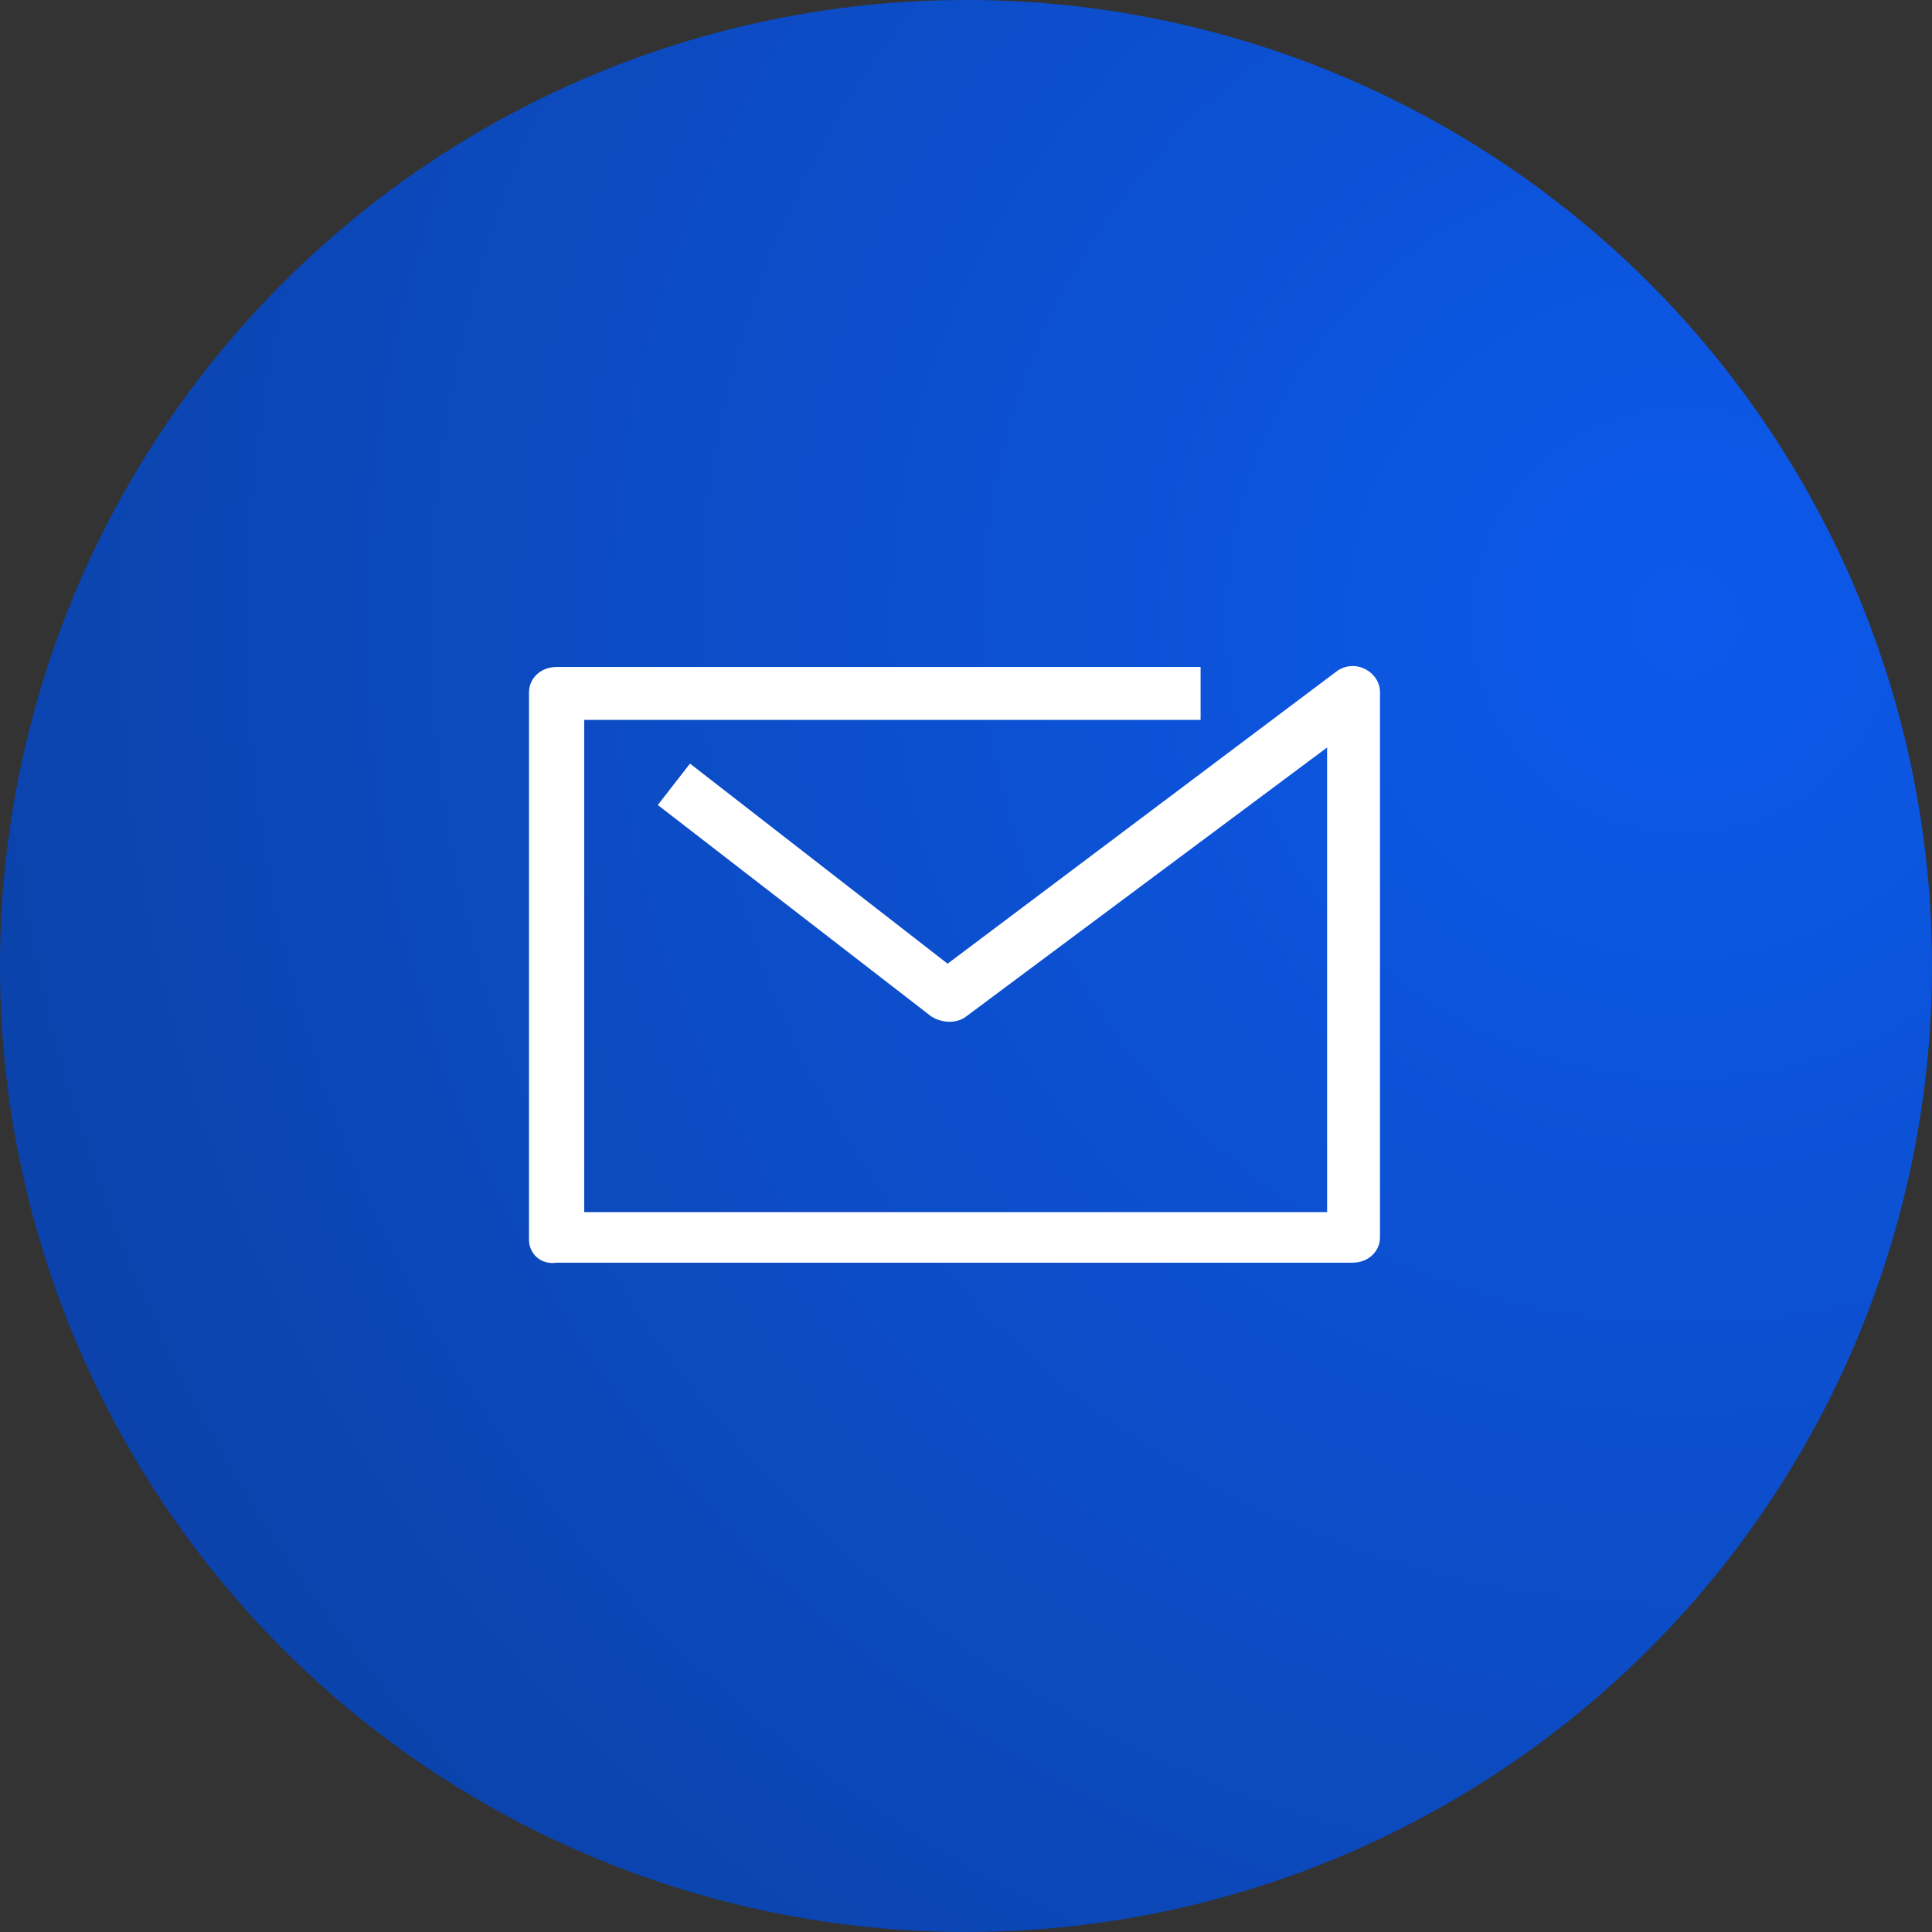
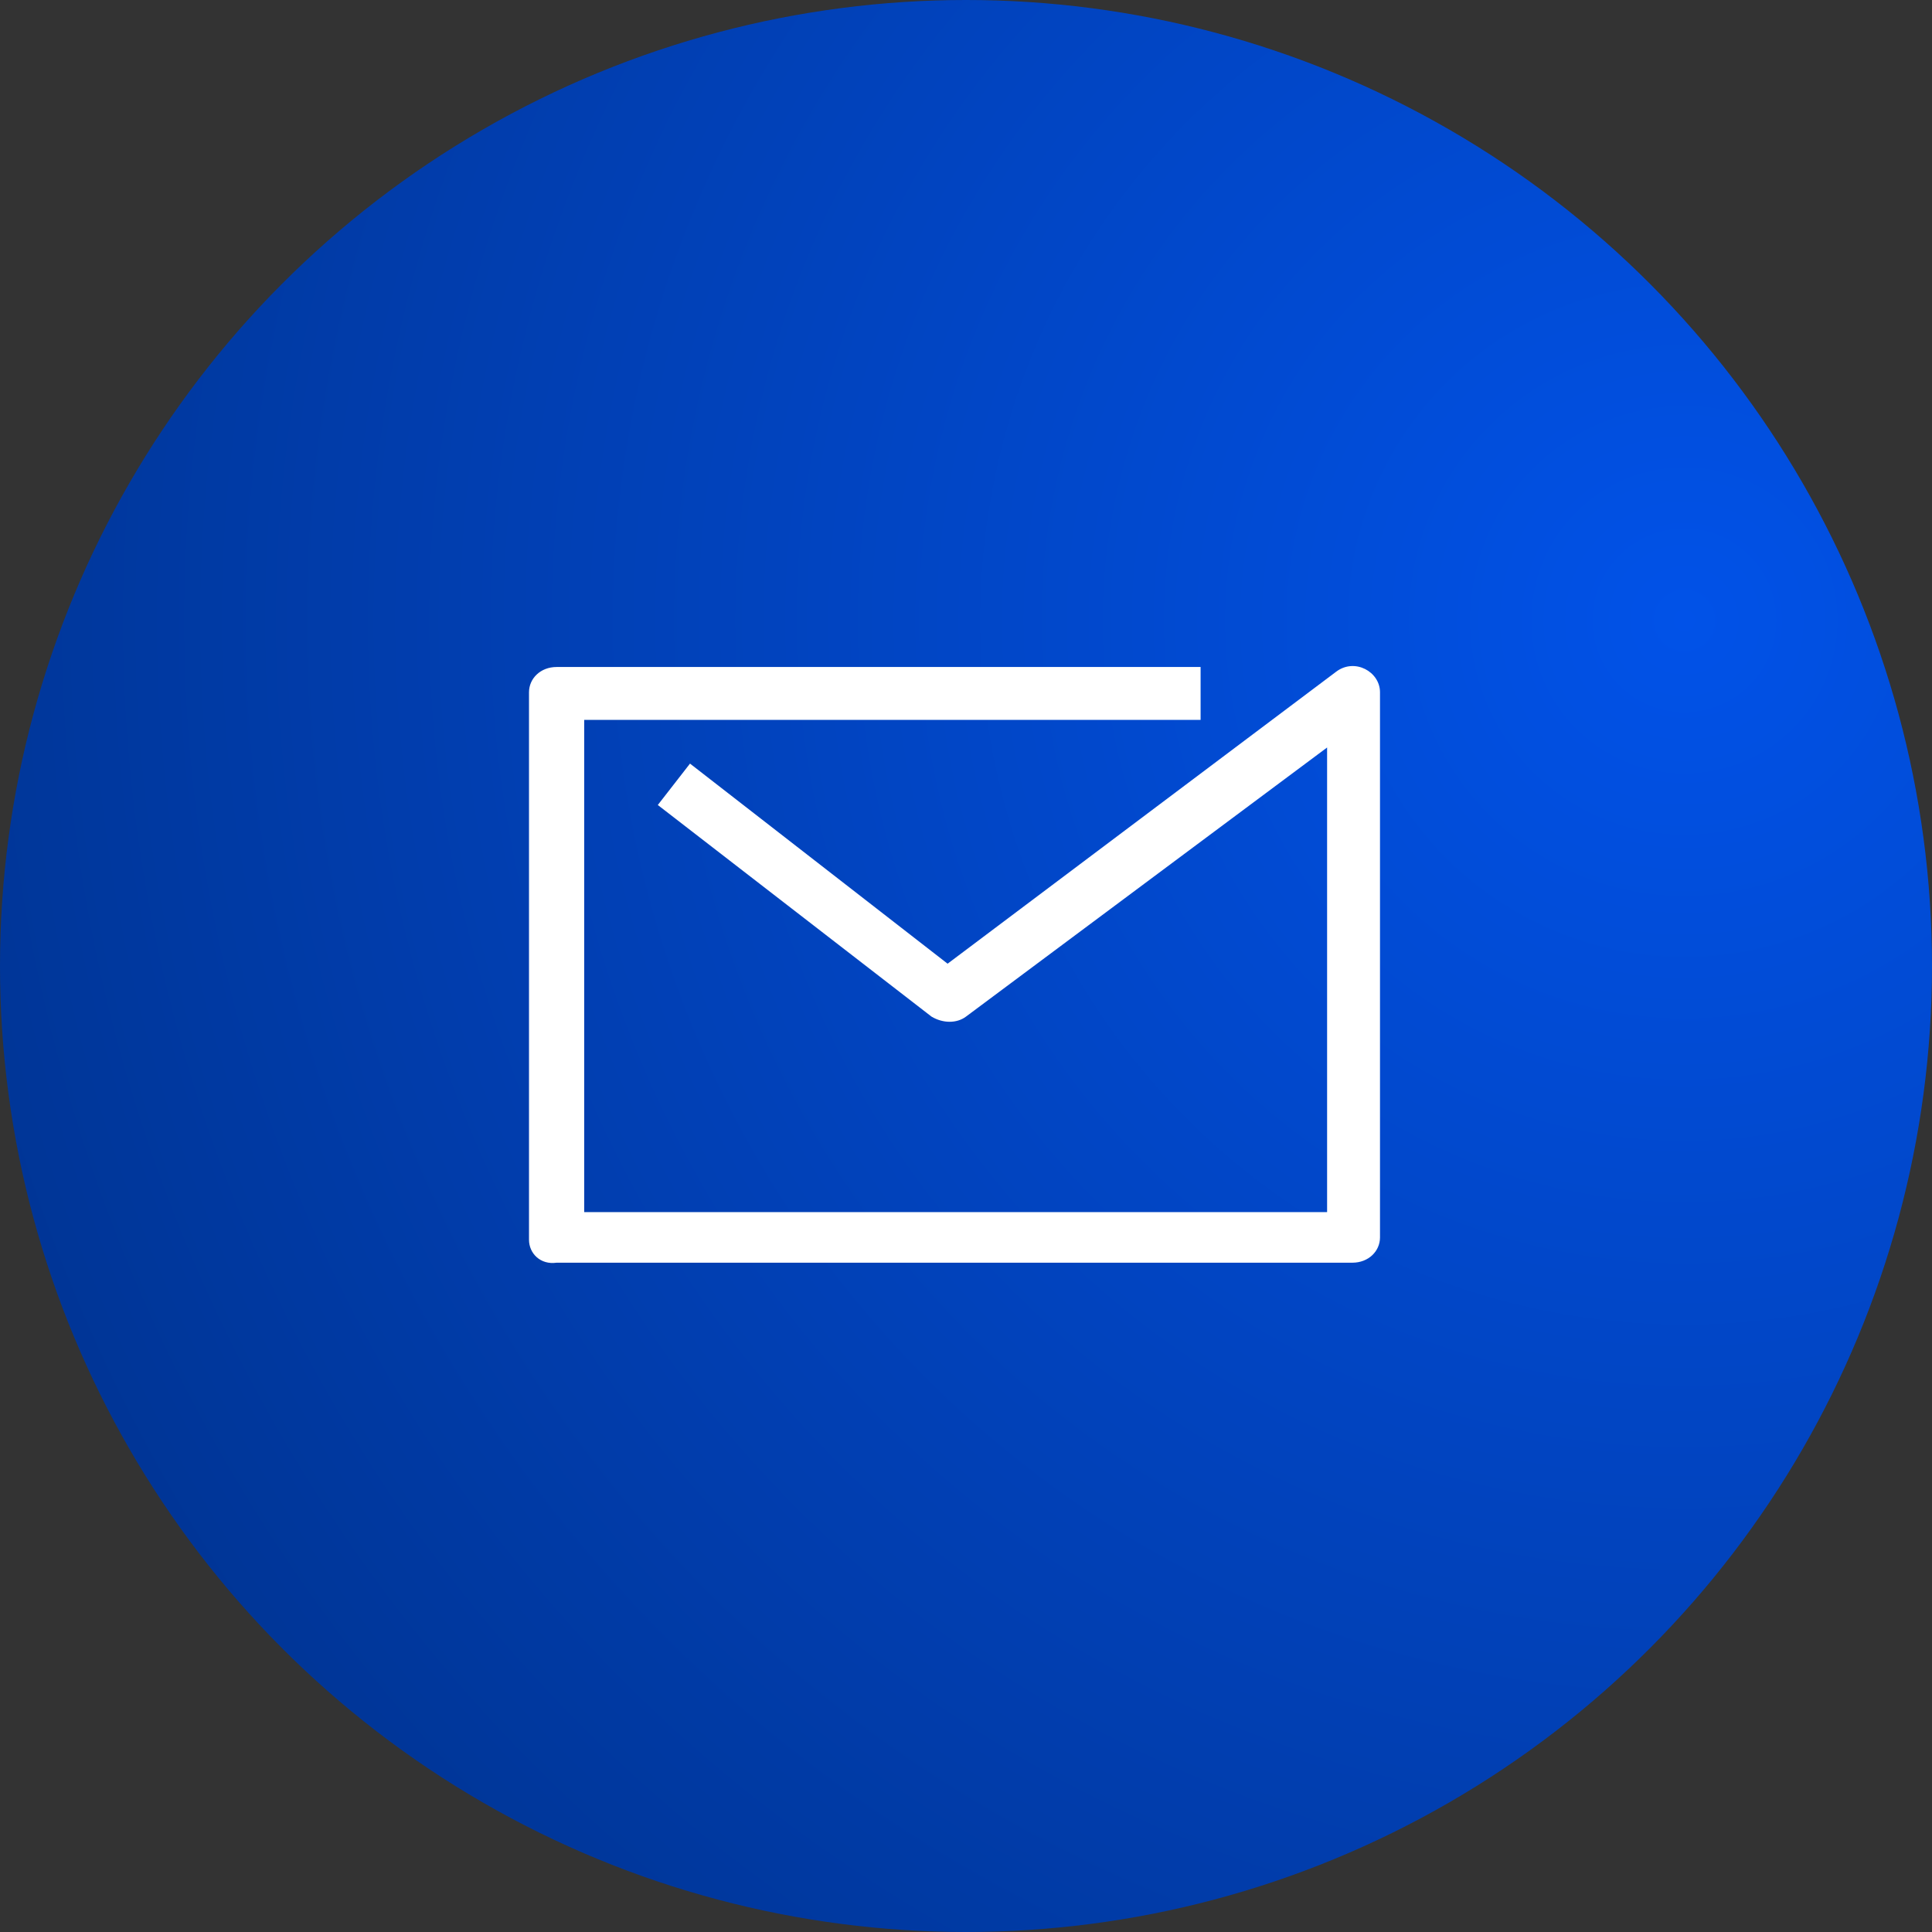
<svg xmlns="http://www.w3.org/2000/svg" version="1.1" id="Capa_1" x="0px" y="0px" viewBox="0 0 84 84" style="enable-background:new 0 0 84 84;" xml:space="preserve">
  <rect x="0" y="0" width="84" height="84" fill="#333333" stroke="none" />
  <style type="text/css">
	.st0{fill-rule:evenodd;clip-rule:evenodd;fill:url(#Oval-Copy-47_1_);}
	.st1{opacity:0.2;fill-rule:evenodd;clip-rule:evenodd;fill:#387CFA;enable-background:new    ;}
	.st2{fill:#FFFFFF;}
</style>
  <title>Group 15@1x</title>
  <desc>Created with Sketch.</desc>
  <g id="Desk">
    <g transform="translate(-207, -1080)">
      <g id="Group-15" transform="translate(231, 1104)">
        <g id="Group-10-Copy">
          <g id="Group-9-Copy-2">
            <g id="Group-7">
              <radialGradient id="Oval-Copy-47_1_" cx="-474.978" cy="513.521" r="1.446" gradientTransform="matrix(84 0 0 -84 39947 43139)" gradientUnits="userSpaceOnUse">
                <stop offset="0" style="stop-color:#0152E8" />
                <stop offset="1" style="stop-color:#002466" />
              </radialGradient>
              <circle id="Oval-Copy-47" class="st0" cx="18" cy="18" r="42" />
-               <circle id="Oval-Copy-41" class="st1" cx="18" cy="18" r="42" />
            </g>
          </g>
        </g>
        <path id="Mask" class="st2" d="M34.1,5.2c0.8-0.6,1.9,0,1.9,0.9v23.7c0,0.6-0.5,1.1-1.2,1.1H0.2C-0.5,31-1,30.5-1,29.9V6.1     C-1,5.5-0.5,5,0.2,5h28v2.3H1.4v21.4h32.3V8.5L18,20.2c-0.4,0.3-1,0.3-1.5,0L4.6,11L6,9.2l11.2,8.7L34.1,5.2z" />
      </g>
    </g>
  </g>
</svg>